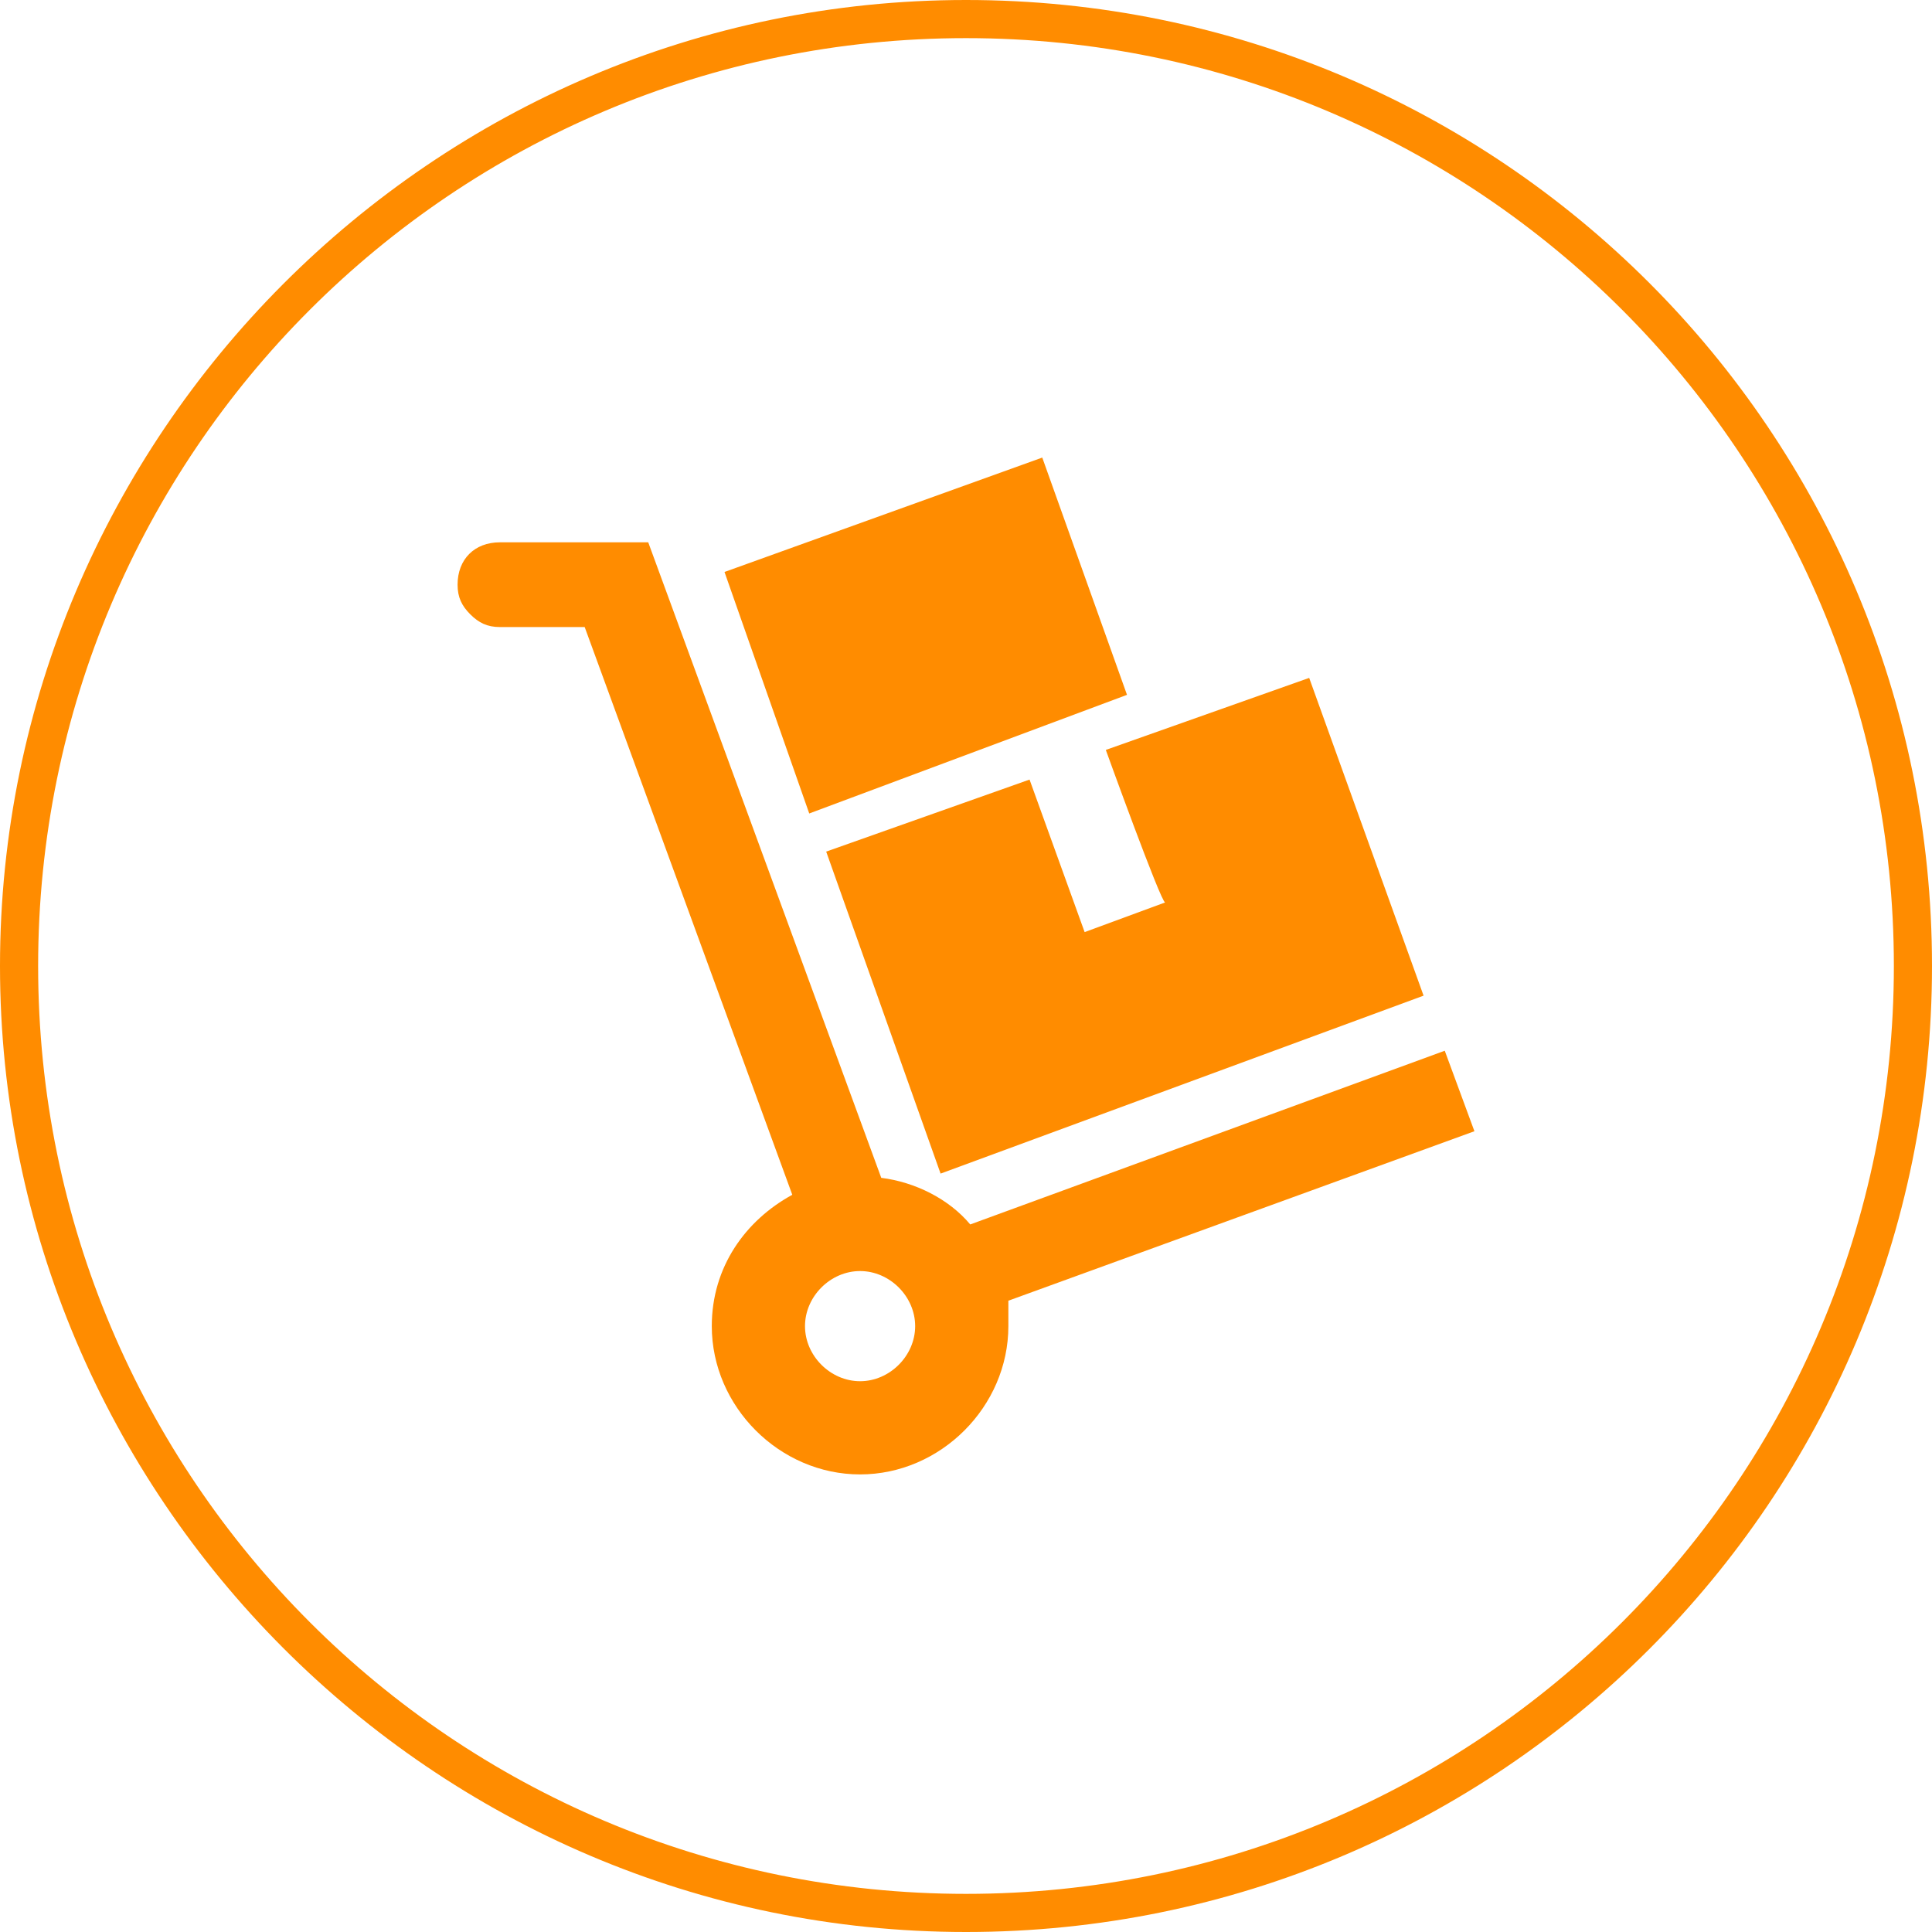
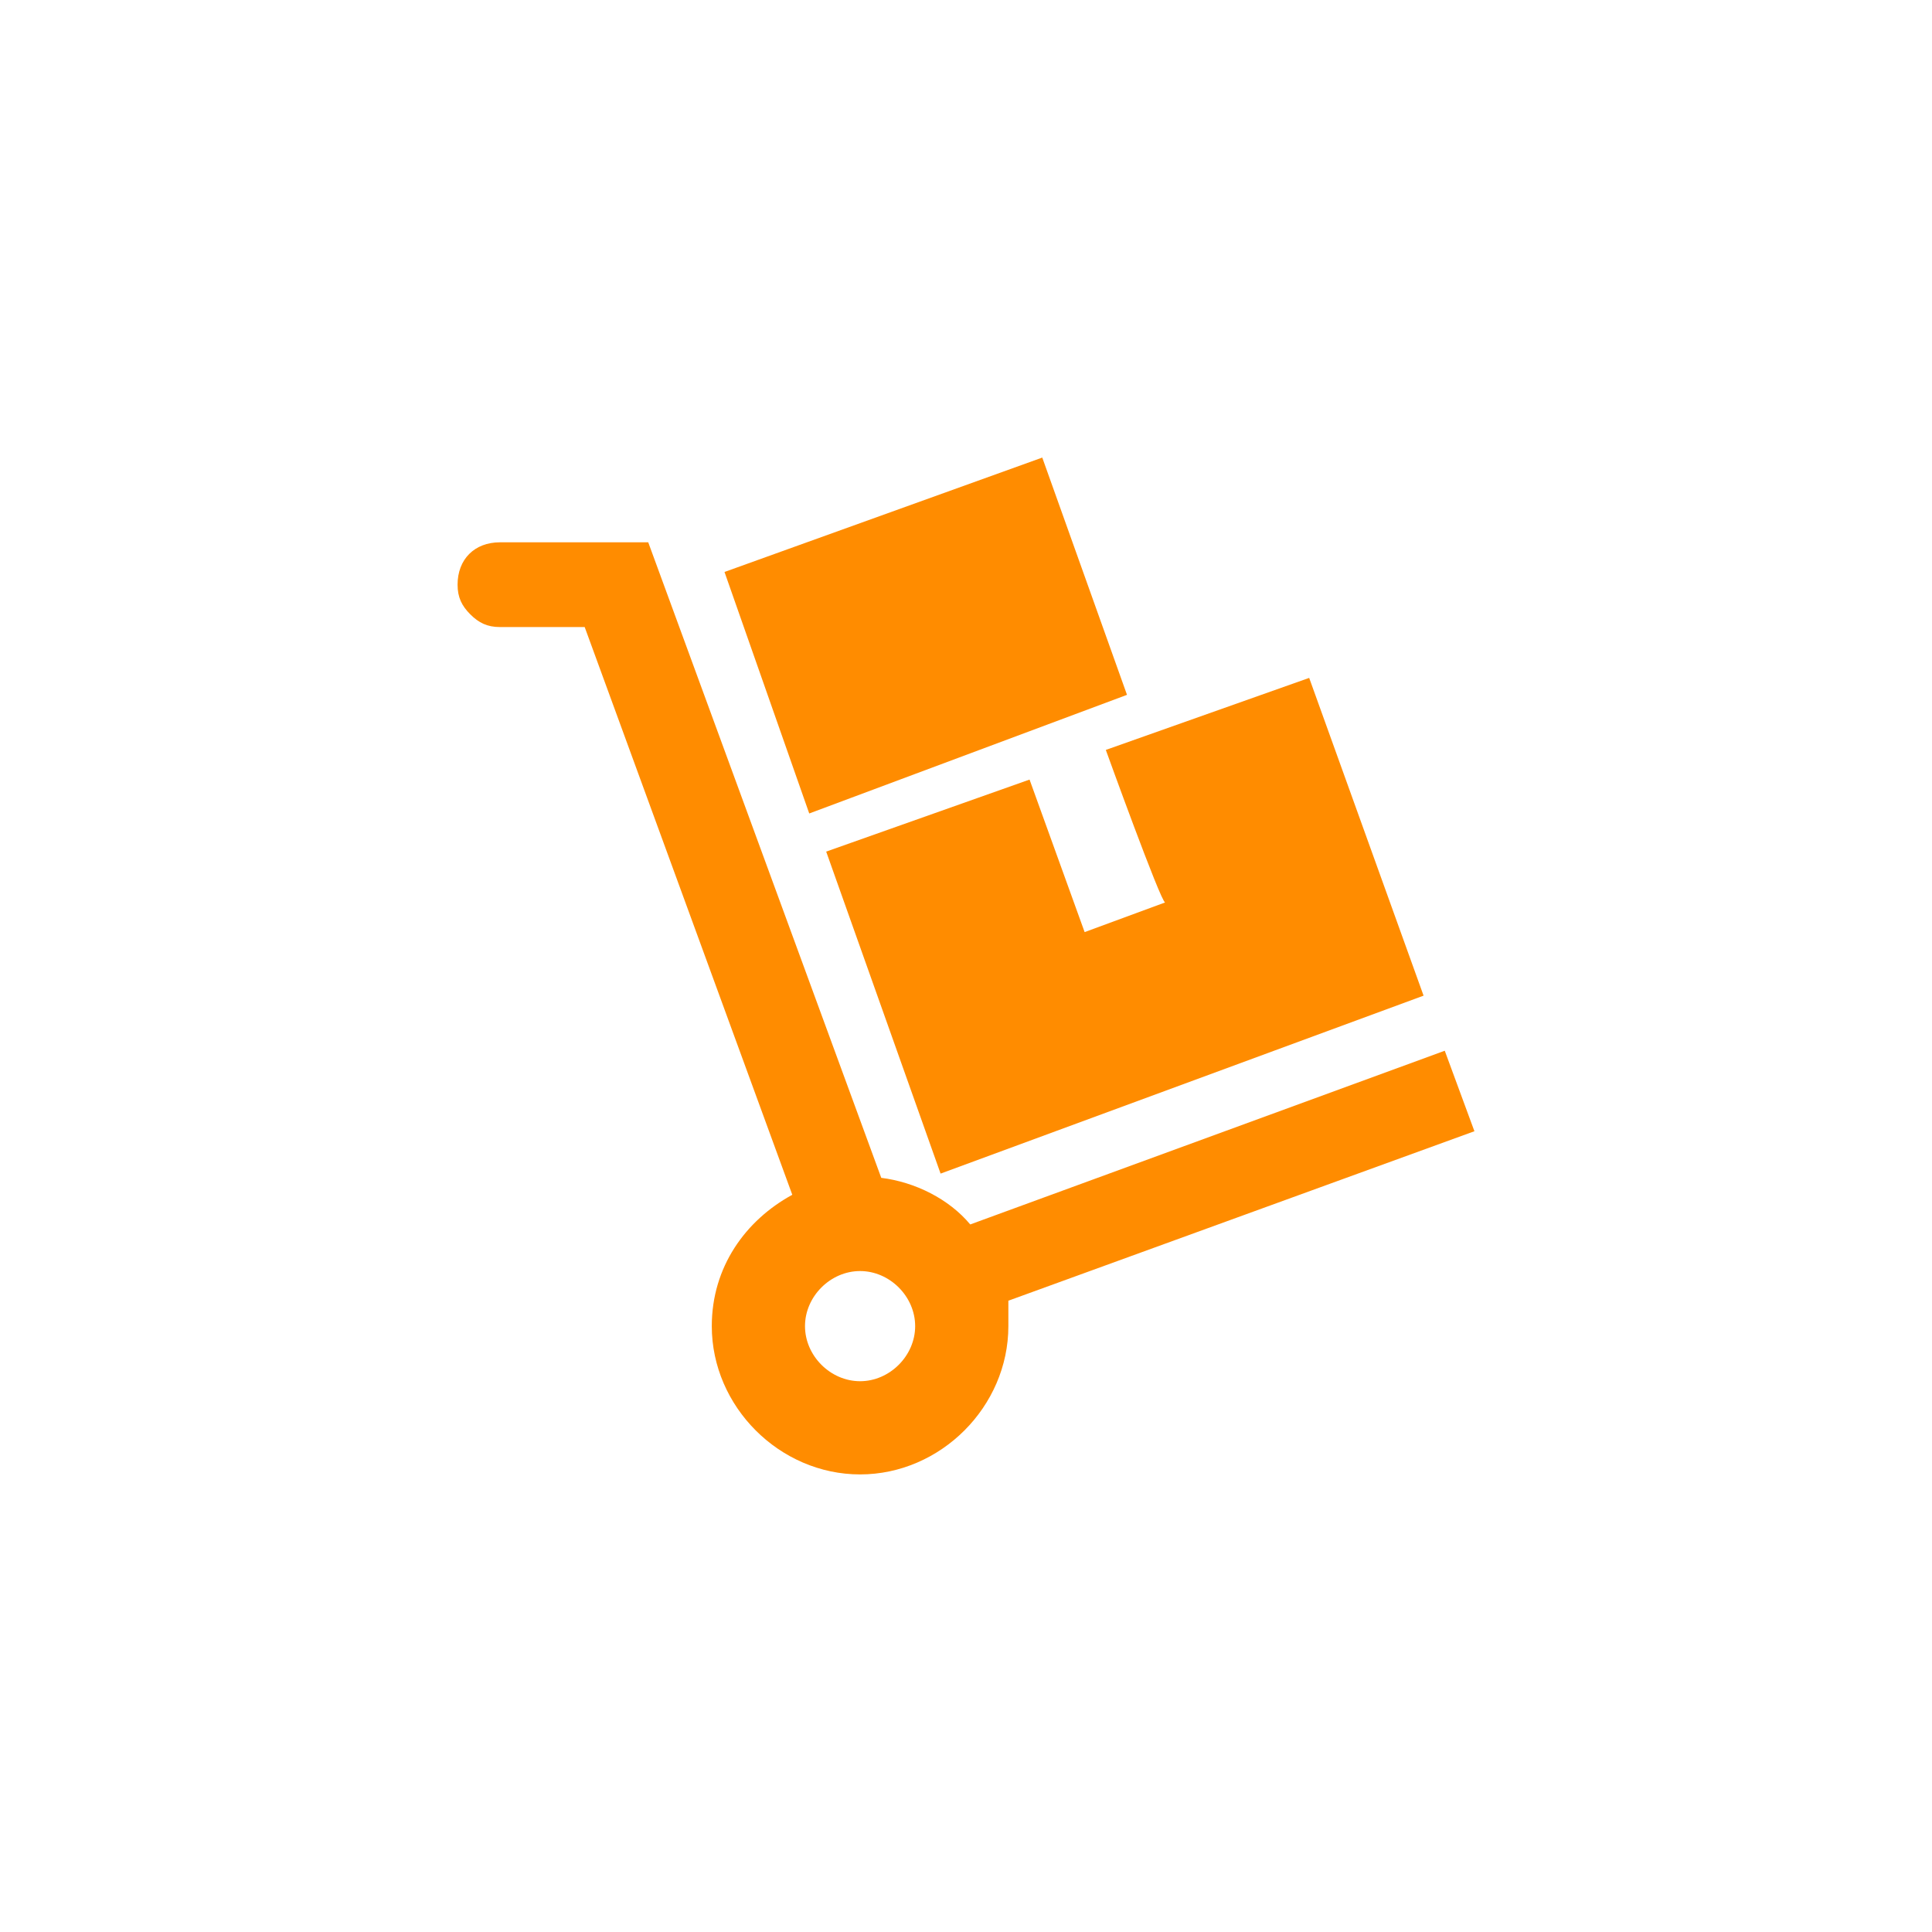
<svg xmlns="http://www.w3.org/2000/svg" version="1.1" id="Layer_1" x="0px" y="0px" viewBox="0 0 45.6 45.6" style="enable-background:new 0 0 45.6 45.6;" xml:space="preserve">
  <style type="text/css">
	.st0{fill-rule:evenodd;clip-rule:evenodd;fill:#FF8C00;}
	.st1{fill:#FF8C00;}
</style>
  <path class="st0" d="M18.7,28.2l-4.9-13.4h-2c-0.3,0-0.5-0.1-0.7-0.3c-0.2-0.2-0.3-0.4-0.3-0.7c0-0.6,0.4-1,1-1h3.5l5.5,15  c0.8,0.1,1.6,0.5,2.1,1.1l11.2-4.1l0.7,1.9l-11,4c0,0.2,0,0.4,0,0.6c0,1.9-1.6,3.5-3.5,3.5s-3.5-1.6-3.5-3.5  C16.8,29.9,17.6,28.8,18.7,28.2z M20.3,30c0.7,0,1.3,0.6,1.3,1.3c0,0.7-0.6,1.3-1.3,1.3S19,32,19,31.3C19,30.6,19.6,30,20.3,30z   M26.1,17.7l4.8-1.7l2.7,7.5l-11.4,4.2l-2.7-7.6l4.8-1.7l1.3,3.6l1.9-0.7C27.4,21.3,26.1,17.7,26.1,17.7z M26.6,16.4l-7.5,2.8  l-2-5.7l7.5-2.7L26.6,16.4z" />
-   <path class="st1" d="M22.8,45.6C10.2,45.6,0,35.3,0,22.8S10.2,0,22.8,0s22.8,10.2,22.8,22.8S35.4,45.6,22.8,45.6z M22.8,0.9  c-12.1,0-21.9,9.8-21.9,21.9s9.8,21.9,21.9,21.9s21.9-9.8,21.9-21.9S34.9,0.9,22.8,0.9z" />
</svg>